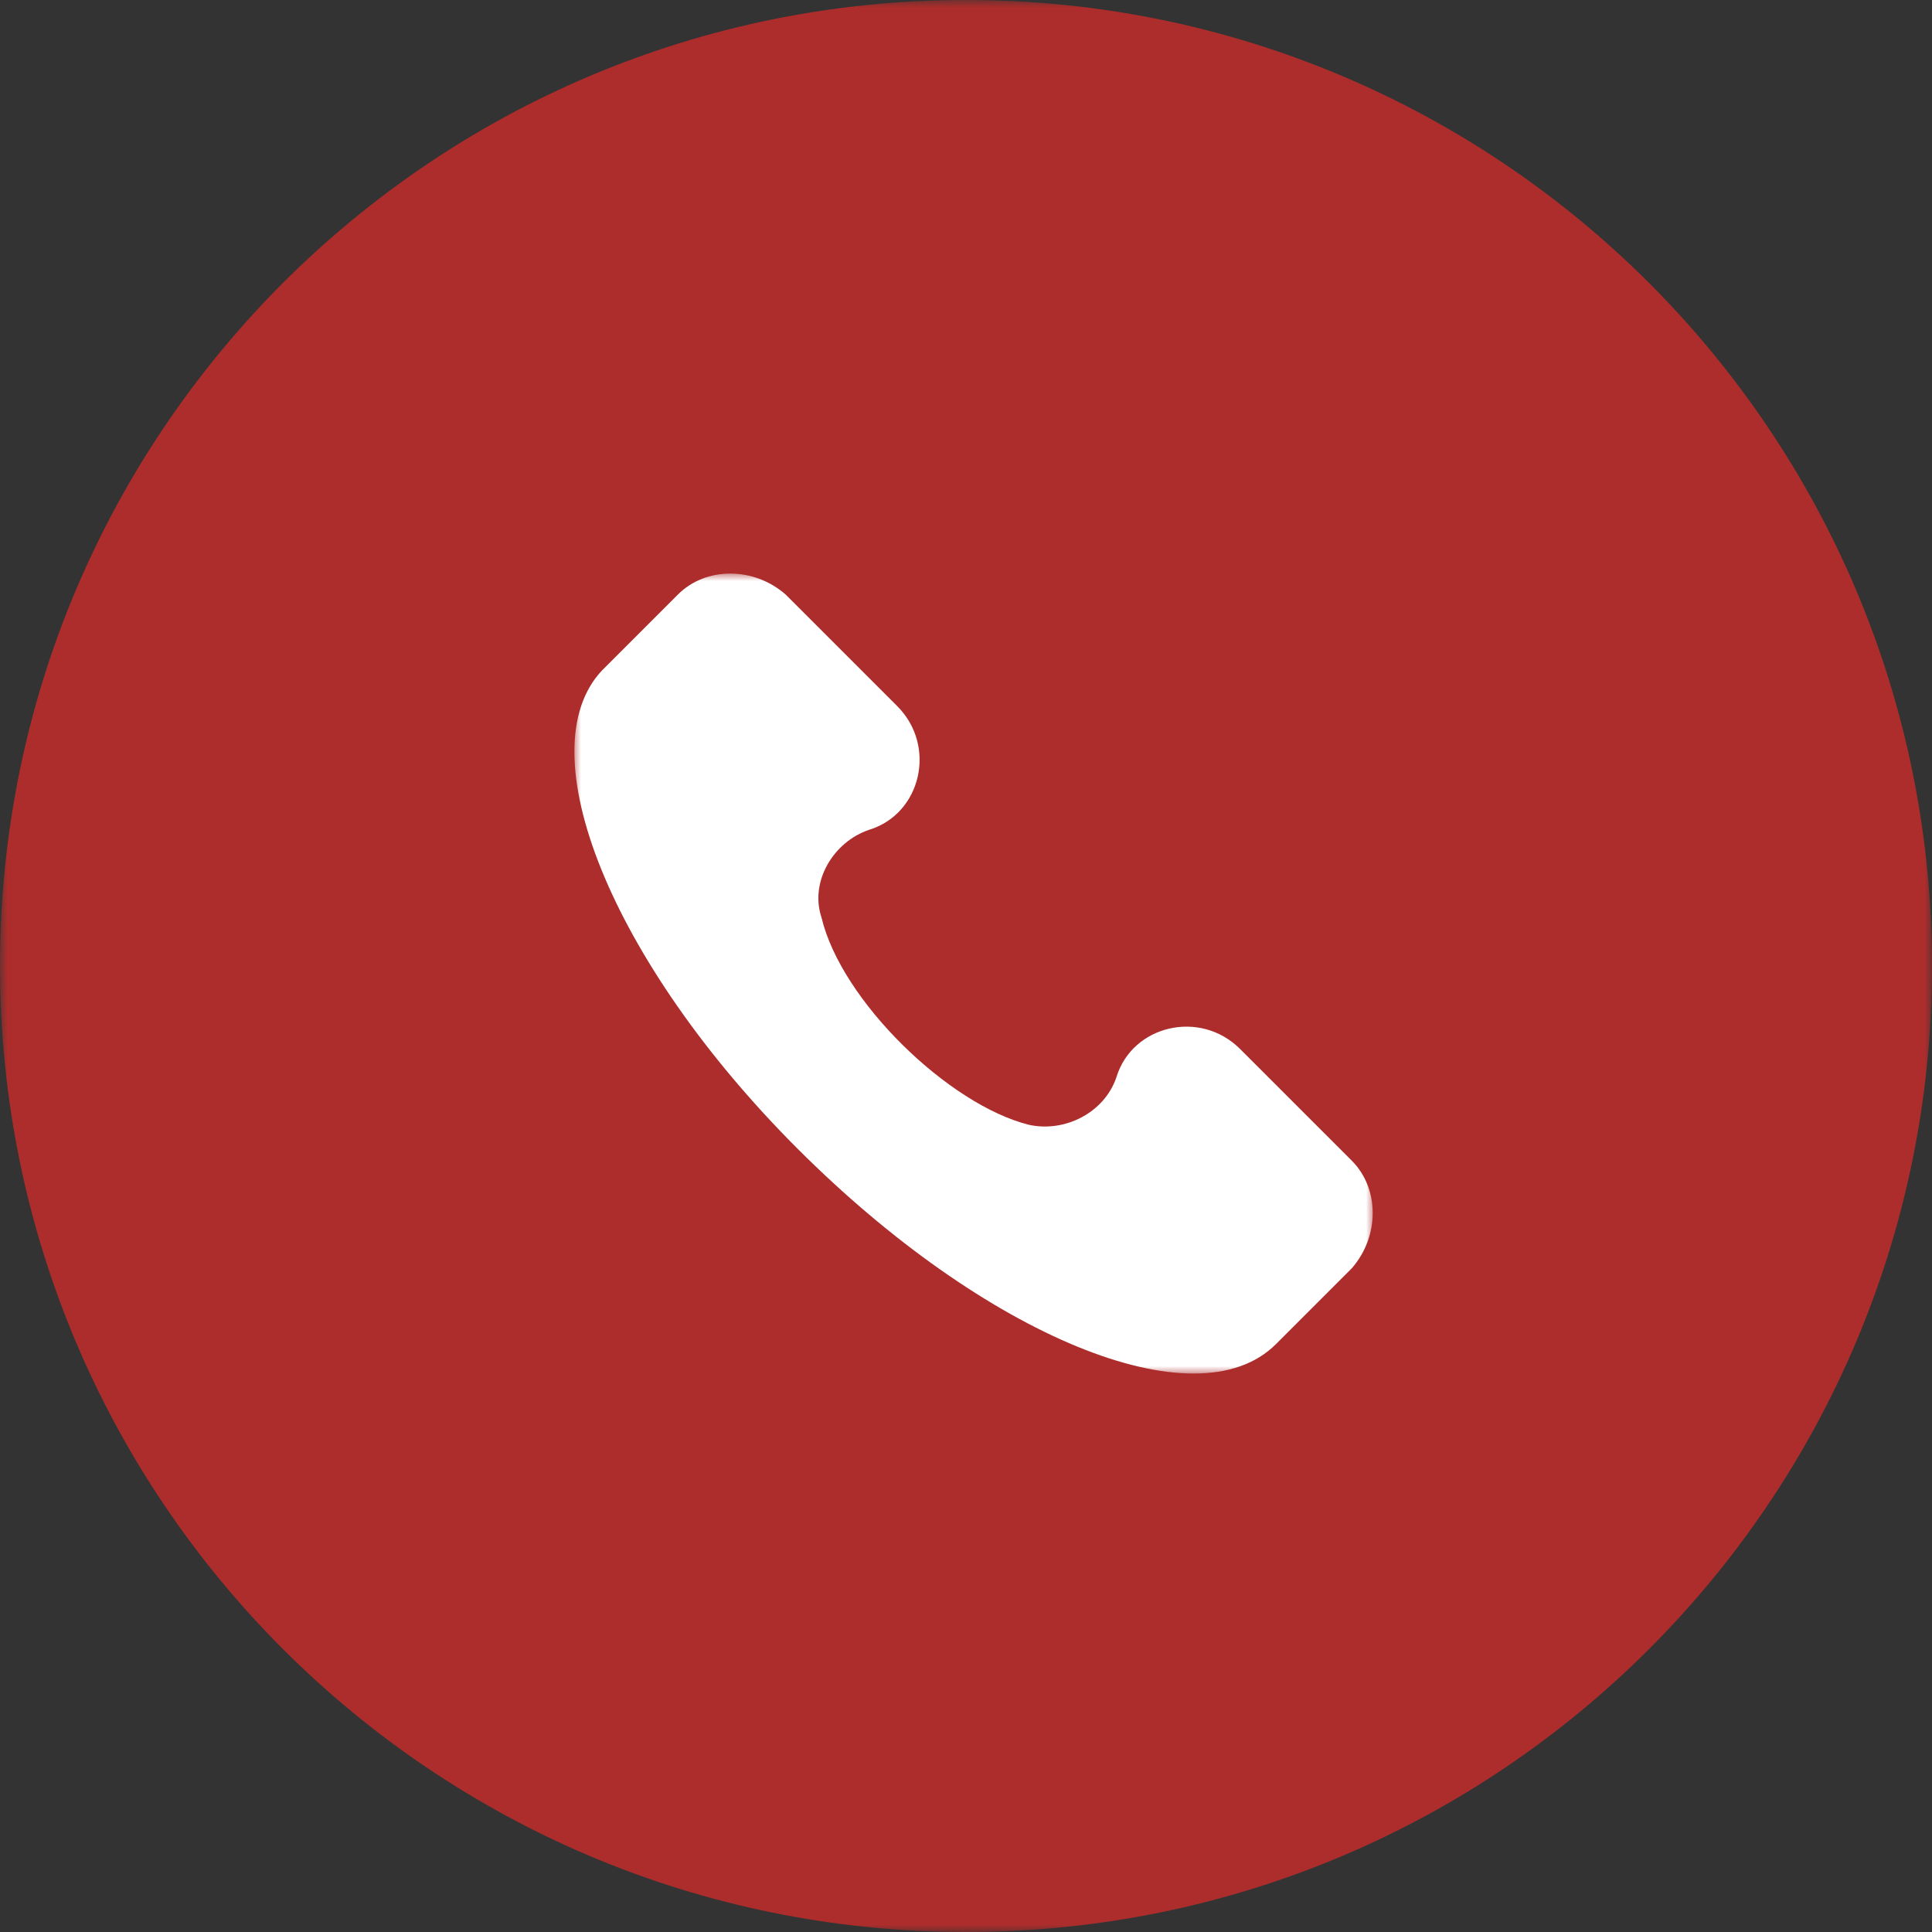
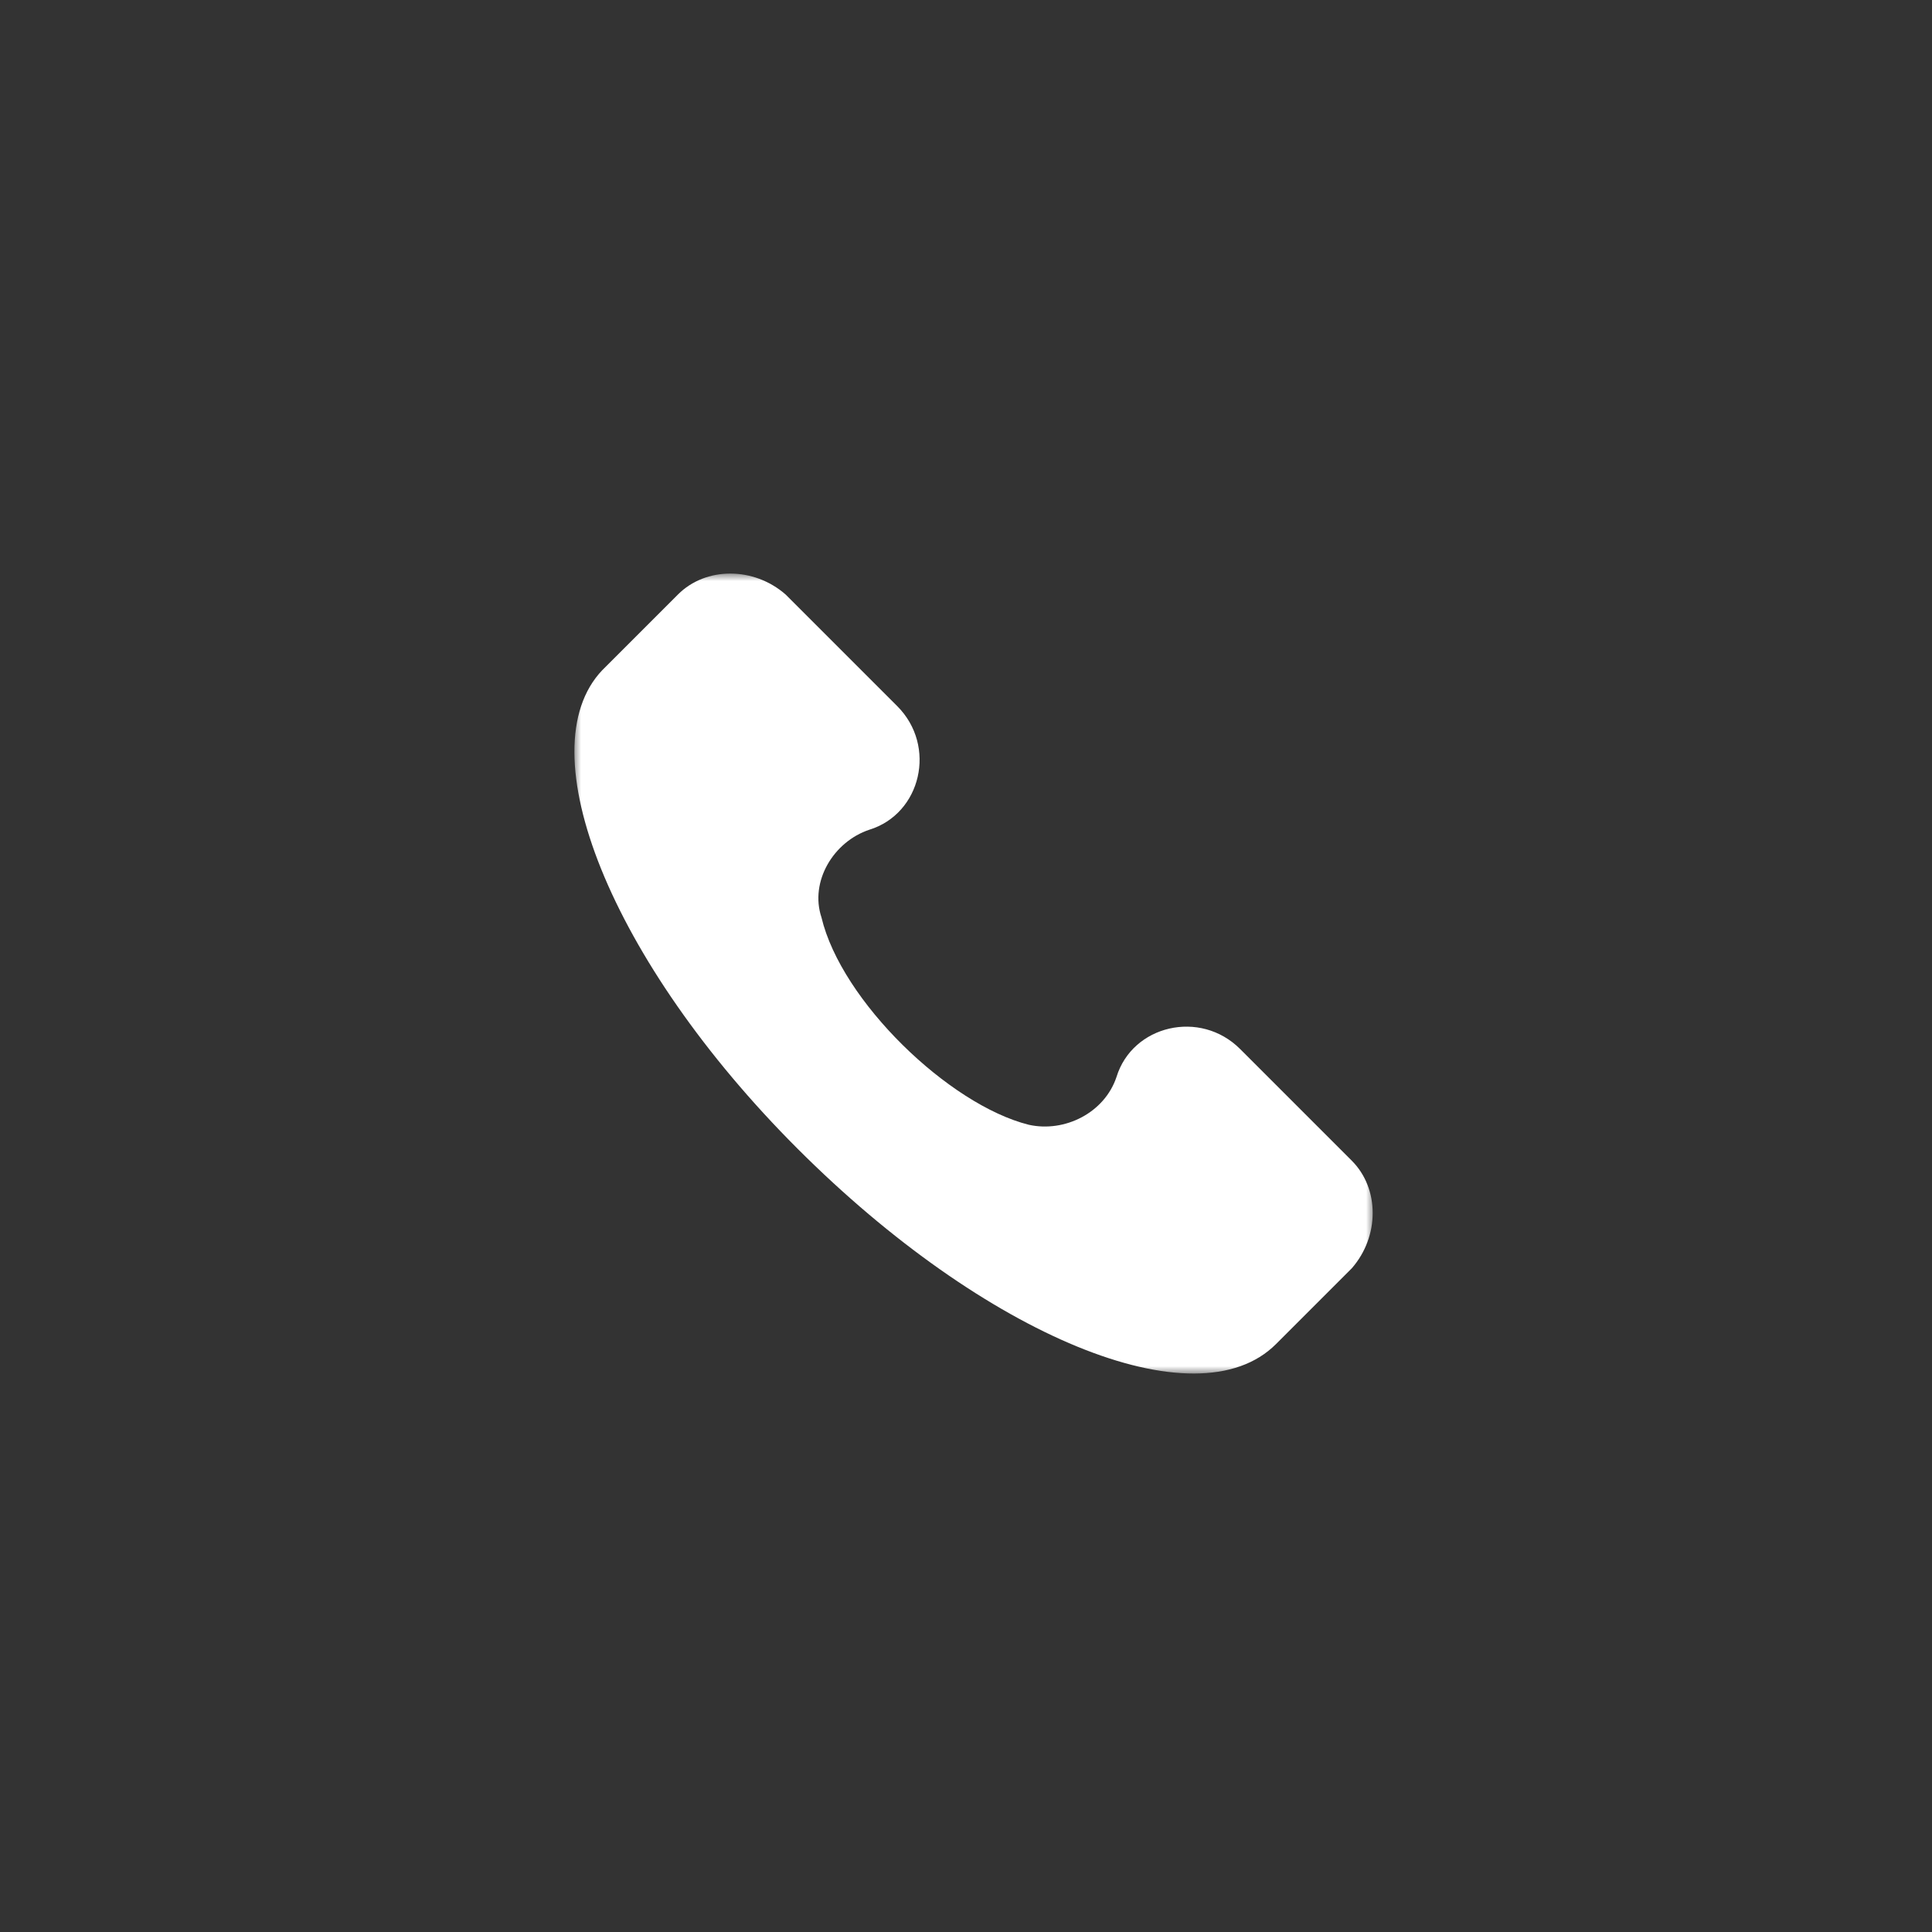
<svg xmlns="http://www.w3.org/2000/svg" width="128" height="128" viewBox="0 0 128 128" fill="none">
  <rect x="0" y="0" width="128" height="128" fill="#333333" stroke="none" />
  <g clip-path="url(#clip0_4193_161)">
    <mask id="mask0_4193_161" style="mask-type:luminance" maskUnits="userSpaceOnUse" x="0" y="0" width="128" height="128">
      <path d="M128 0H0V128H128V0Z" fill="white" />
    </mask>
    <g mask="url(#mask0_4193_161)">
-       <path d="M64 128C99.346 128 128 99.346 128 64C128 28.654 99.346 0 64 0C28.654 0 0 28.654 0 64C0 99.346 28.654 128 64 128Z" fill="#AC2D2C" />
      <mask id="mask1_4193_161" style="mask-type:luminance" maskUnits="userSpaceOnUse" x="38" y="38" width="53" height="53">
        <path d="M91 38H38V91H91V38Z" fill="white" />
      </mask>
      <g mask="url(#mask1_4193_161)">
        <path d="M89.558 76.897L82.161 69.5C79.52 66.859 75.029 67.916 73.972 71.349C73.18 73.727 70.538 75.048 68.161 74.519C62.878 73.198 55.746 66.331 54.425 60.783C53.633 58.406 55.218 55.764 57.595 54.972C61.029 53.915 62.086 49.425 59.444 46.783L52.048 39.387C49.934 37.538 46.765 37.538 44.916 39.387L39.897 44.406C34.878 49.689 40.425 63.689 52.84 76.104C65.255 88.519 79.255 94.331 84.539 89.048L89.558 84.029C91.407 81.916 91.407 78.746 89.558 76.897Z" fill="white" />
      </g>
    </g>
  </g>
  <defs>
    <clipPath id="clip0_4193_161">
      <rect width="128" height="128" fill="white" />
    </clipPath>
  </defs>
</svg>